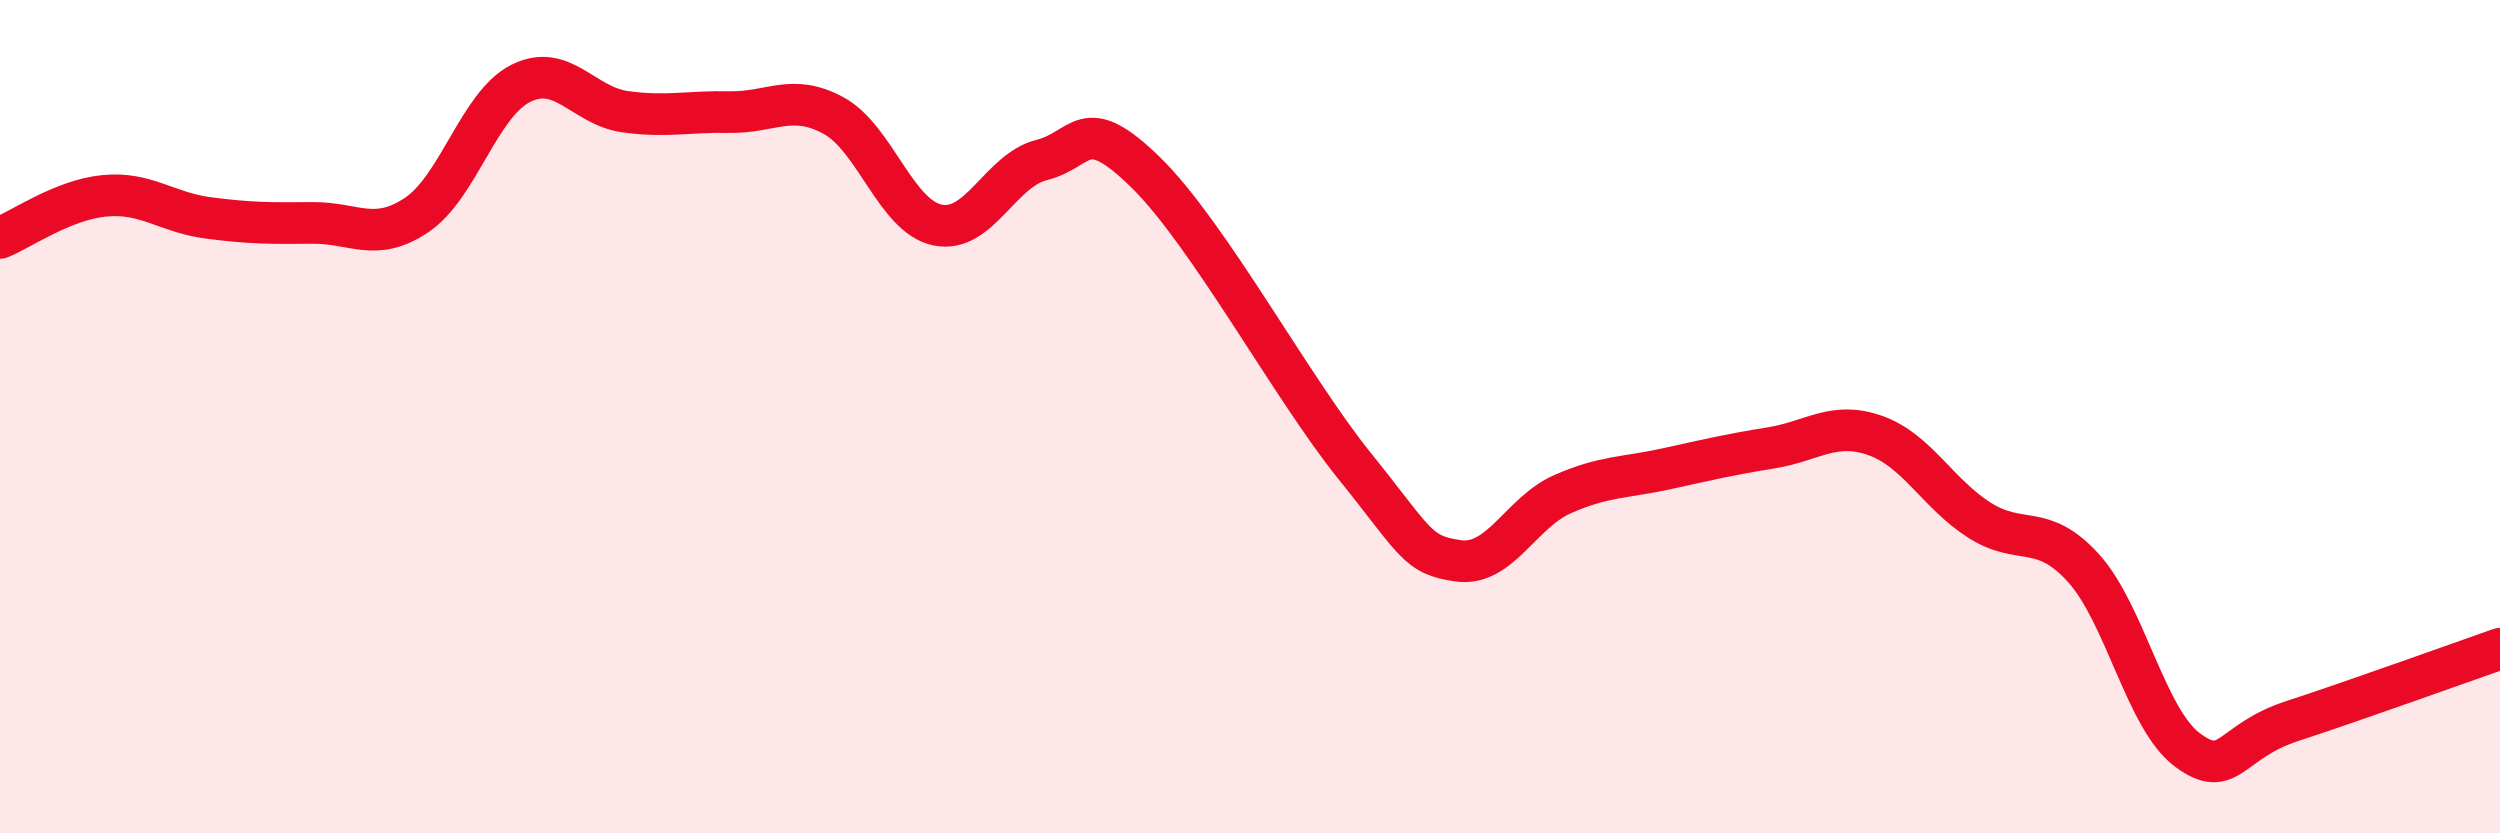
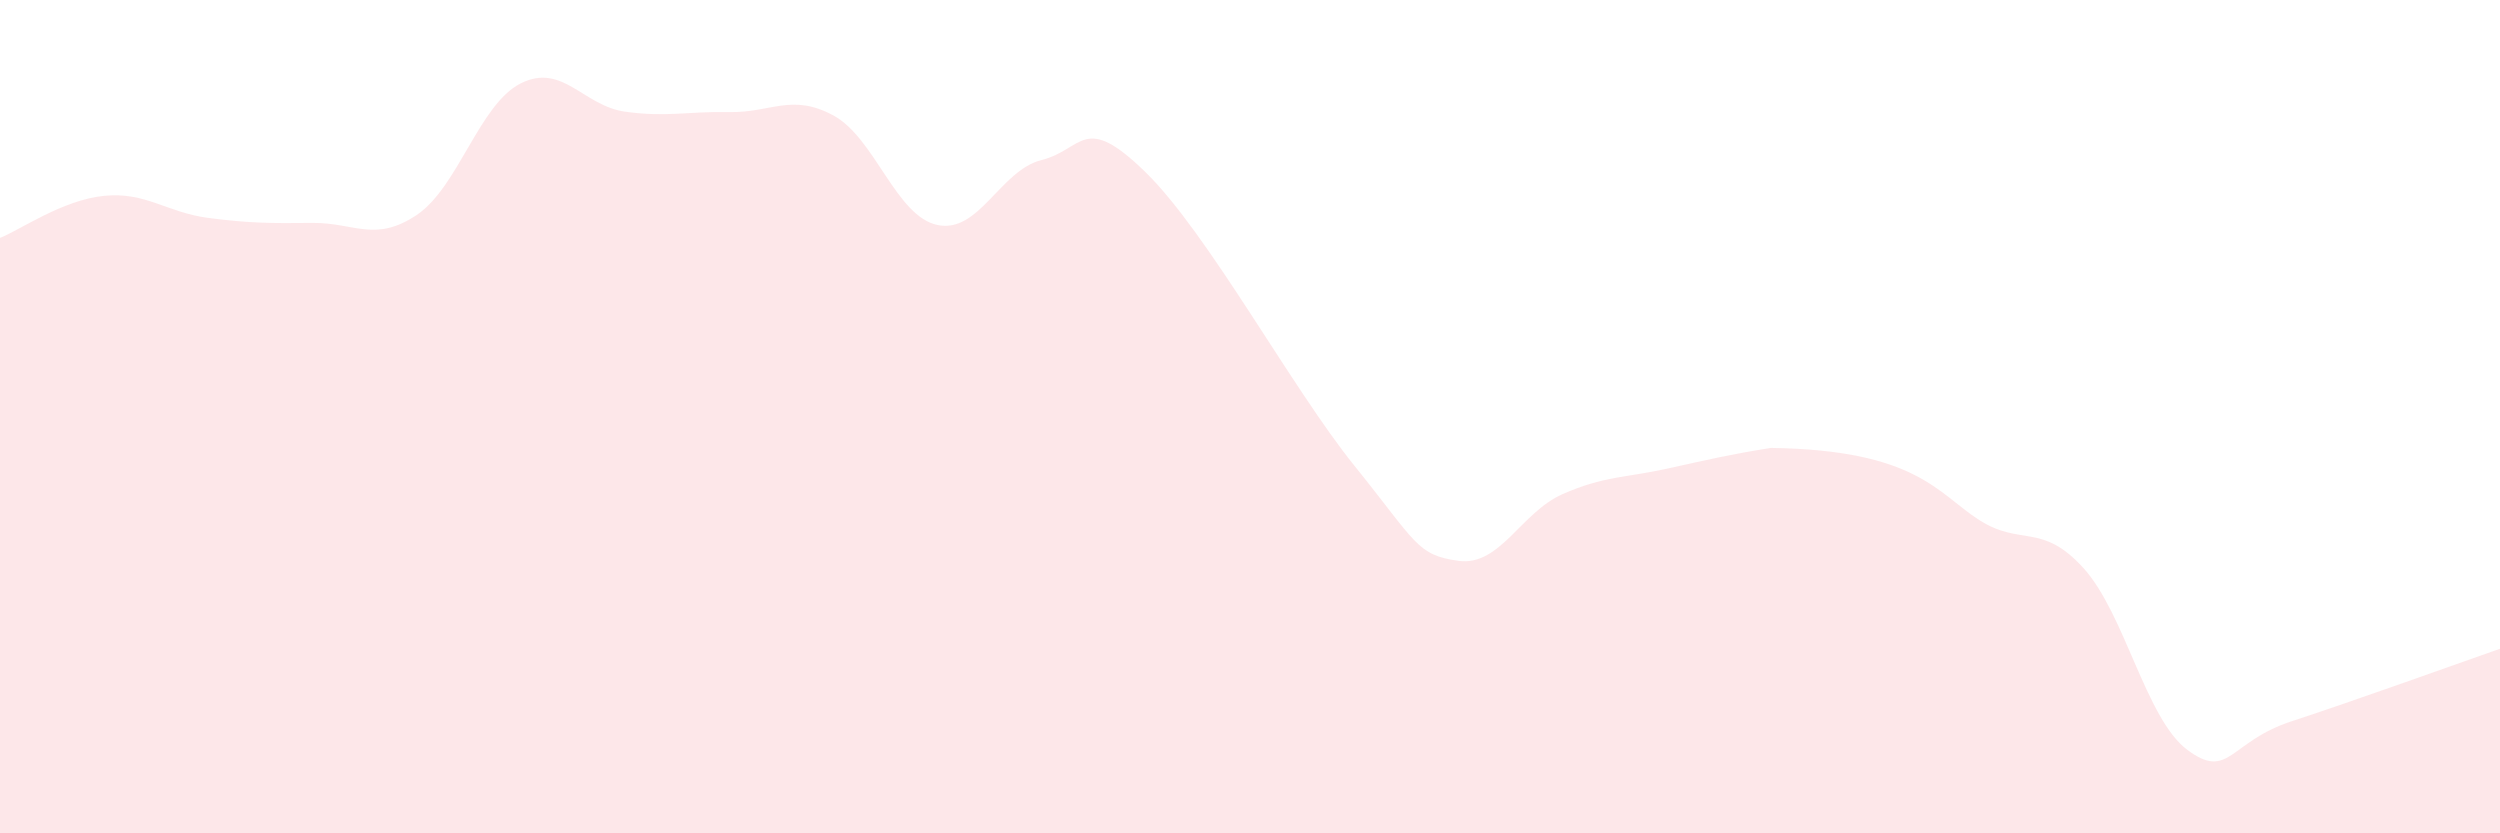
<svg xmlns="http://www.w3.org/2000/svg" width="60" height="20" viewBox="0 0 60 20">
-   <path d="M 0,5.71 C 0.5,5.51 1.5,4.8 2.5,4.7 C 3.5,4.6 4,5.1 5,5.23 C 6,5.36 6.5,5.36 7.5,5.35 C 8.5,5.34 9,5.83 10,5.16 C 11,4.49 11.5,2.5 12.5,2 C 13.5,1.5 14,2.54 15,2.68 C 16,2.82 16.5,2.67 17.5,2.69 C 18.5,2.71 19,2.23 20,2.77 C 21,3.31 21.5,5.19 22.5,5.4 C 23.5,5.61 24,4.09 25,3.84 C 26,3.59 26,2.67 27.5,4.14 C 29,5.61 31,9.31 32.5,11.17 C 34,13.03 34,13.32 35,13.46 C 36,13.6 36.5,12.3 37.5,11.86 C 38.5,11.42 39,11.47 40,11.25 C 41,11.03 41.5,10.91 42.5,10.75 C 43.5,10.59 44,10.1 45,10.45 C 46,10.8 46.5,11.84 47.5,12.48 C 48.5,13.12 49,12.53 50,13.63 C 51,14.73 51.5,17.26 52.5,18 C 53.5,18.74 53.5,17.8 55,17.31 C 56.5,16.82 59,15.92 60,15.57L60 20L0 20Z" fill="#EB0A25" opacity="0.1" stroke-linecap="round" stroke-linejoin="round" />
-   <path d="M 0,5.71 C 0.5,5.51 1.5,4.8 2.5,4.7 C 3.5,4.6 4,5.1 5,5.23 C 6,5.36 6.5,5.36 7.5,5.35 C 8.5,5.34 9,5.83 10,5.16 C 11,4.49 11.5,2.5 12.5,2 C 13.5,1.5 14,2.54 15,2.68 C 16,2.82 16.5,2.67 17.5,2.69 C 18.5,2.71 19,2.23 20,2.77 C 21,3.31 21.5,5.19 22.5,5.4 C 23.5,5.61 24,4.09 25,3.84 C 26,3.59 26,2.67 27.5,4.14 C 29,5.61 31,9.31 32.5,11.17 C 34,13.03 34,13.32 35,13.46 C 36,13.6 36.5,12.3 37.5,11.86 C 38.5,11.42 39,11.47 40,11.25 C 41,11.03 41.5,10.91 42.5,10.75 C 43.5,10.59 44,10.1 45,10.45 C 46,10.8 46.5,11.84 47.5,12.48 C 48.5,13.12 49,12.53 50,13.63 C 51,14.73 51.5,17.26 52.5,18 C 53.5,18.74 53.5,17.8 55,17.31 C 56.5,16.82 59,15.92 60,15.57" stroke="#EB0A25" stroke-width="1" fill="none" stroke-linecap="round" stroke-linejoin="round" />
+   <path d="M 0,5.71 C 0.5,5.51 1.5,4.8 2.5,4.7 C 3.5,4.6 4,5.1 5,5.23 C 6,5.36 6.5,5.36 7.5,5.35 C 8.5,5.34 9,5.83 10,5.16 C 11,4.49 11.5,2.5 12.5,2 C 13.5,1.5 14,2.54 15,2.68 C 16,2.82 16.5,2.67 17.5,2.69 C 18.5,2.71 19,2.23 20,2.77 C 21,3.31 21.5,5.19 22.5,5.4 C 23.5,5.61 24,4.09 25,3.84 C 26,3.59 26,2.67 27.5,4.14 C 29,5.61 31,9.31 32.5,11.17 C 34,13.03 34,13.32 35,13.46 C 36,13.6 36.5,12.3 37.5,11.86 C 38.5,11.42 39,11.47 40,11.25 C 41,11.03 41.5,10.91 42.5,10.75 C 46,10.8 46.5,11.84 47.5,12.48 C 48.5,13.12 49,12.53 50,13.63 C 51,14.73 51.5,17.26 52.5,18 C 53.5,18.74 53.5,17.8 55,17.31 C 56.5,16.82 59,15.92 60,15.57L60 20L0 20Z" fill="#EB0A25" opacity="0.1" stroke-linecap="round" stroke-linejoin="round" />
</svg>